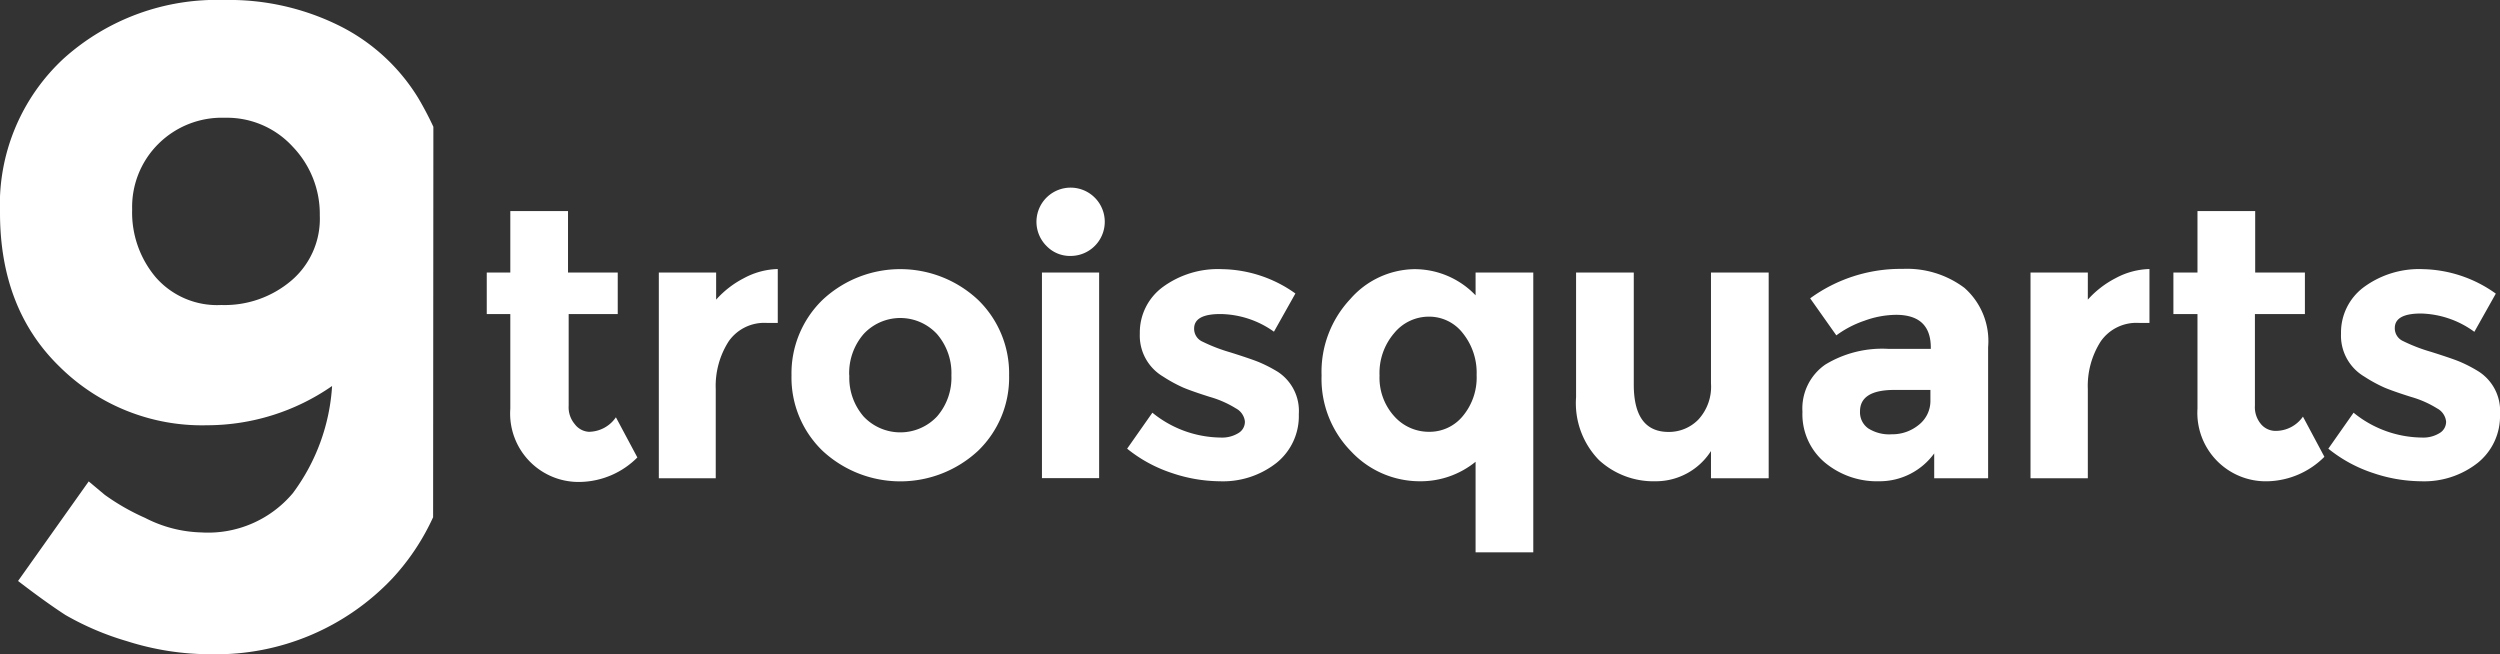
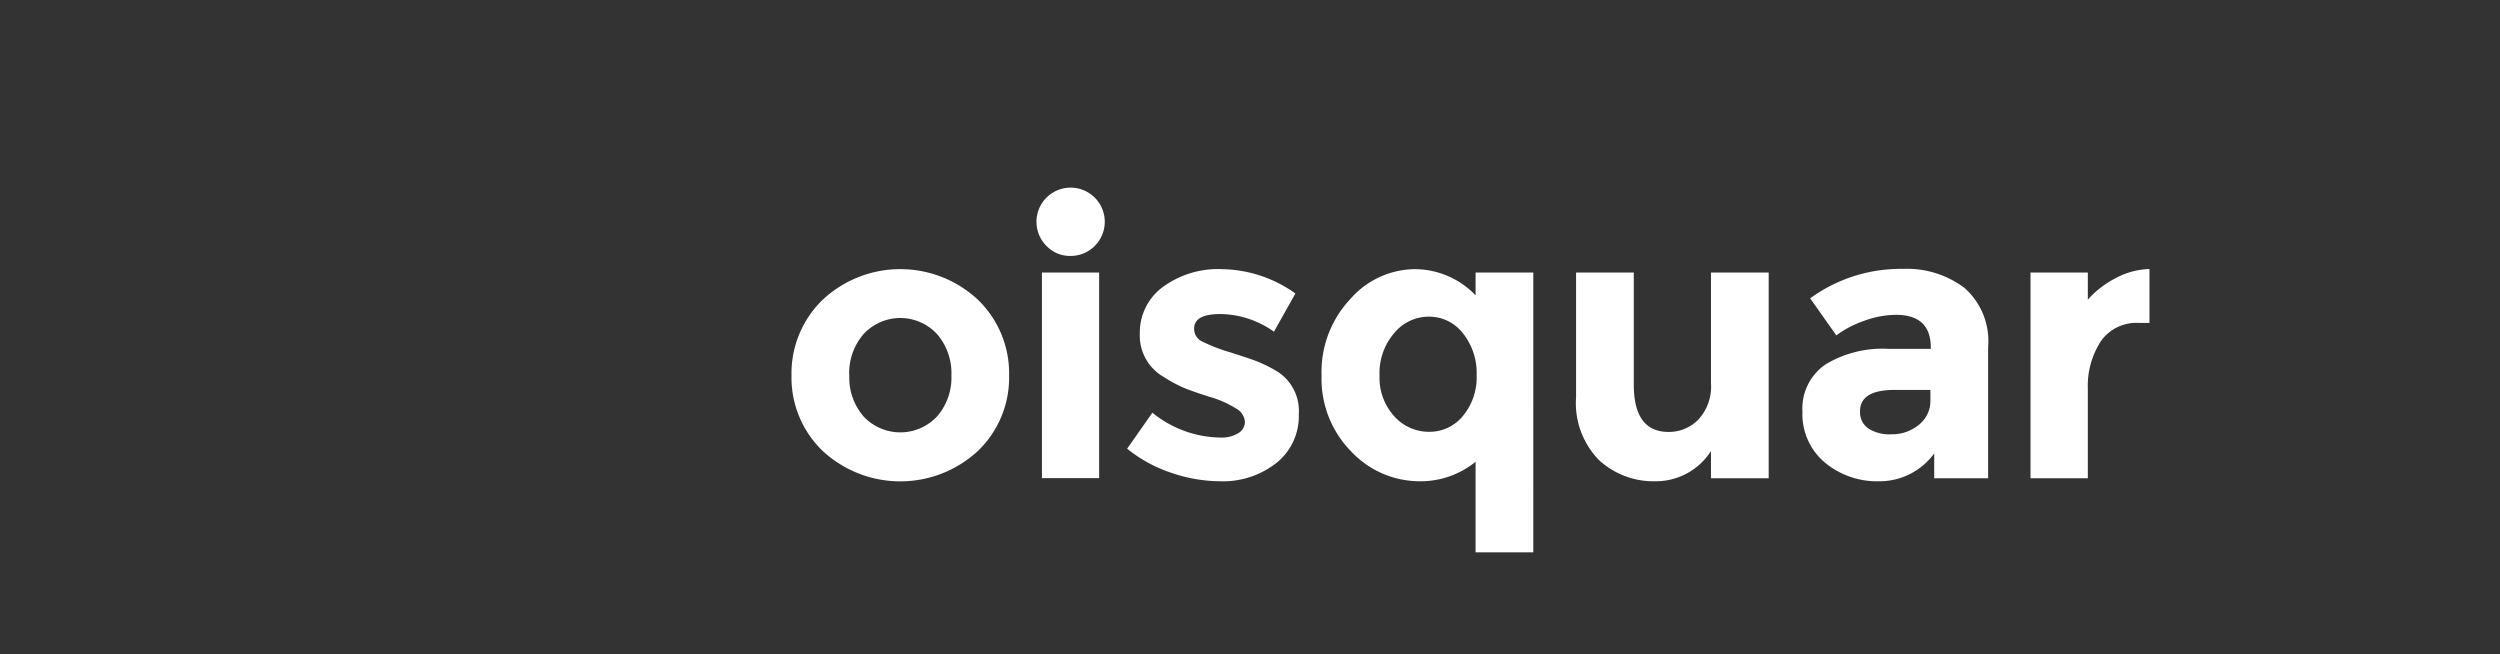
<svg xmlns="http://www.w3.org/2000/svg" id="Calque_1" data-name="Calque 1" viewBox="0 0 191.06 50">
  <rect x="0" y="0" width="191.06" height="50" fill="#333333" stroke="none" />
  <defs>
    <style>.cls-1{fill:#fff;}</style>
  </defs>
  <title>Plan de travail 1</title>
-   <path class="cls-1" d="M43.46,24v7a2,2,0,0,0,.47,1.42A1.45,1.45,0,0,0,45,33a2.53,2.53,0,0,0,2.07-1.11l1.64,3.07a6.33,6.33,0,0,1-4.31,1.87A5.23,5.23,0,0,1,39,31.23V24H37.2V20.83H39v-4.7h4.41v4.7h3.8V24Z" />
-   <path class="cls-1" d="M58.62,24.68a3.32,3.32,0,0,0-2.92,1.39,6.31,6.31,0,0,0-1,3.67v6.81H50.35V20.83h4.38V22.9a7.36,7.36,0,0,1,2.12-1.64,5.75,5.75,0,0,1,2.59-.7l0,4.12Z" />
  <path class="cls-1" d="M77.12,28.69a7.77,7.77,0,0,1-2.37,5.76,8.73,8.73,0,0,1-11.89,0,7.77,7.77,0,0,1-2.37-5.76,7.82,7.82,0,0,1,2.37-5.77,8.69,8.69,0,0,1,11.89,0A7.82,7.82,0,0,1,77.12,28.69Zm-12.21,0A4.51,4.51,0,0,0,66,31.83a3.85,3.85,0,0,0,5.61,0,4.51,4.51,0,0,0,1.1-3.14,4.56,4.56,0,0,0-1.1-3.16,3.82,3.82,0,0,0-5.61,0A4.56,4.56,0,0,0,64.9,28.69Z" />
  <path class="cls-1" d="M80,18.82a2.61,2.61,0,1,1,1.83.74A2.48,2.48,0,0,1,80,18.82Zm4,17.72H79.63V20.83H84Z" />
  <path class="cls-1" d="M99.26,31.65a4.58,4.58,0,0,1-1.71,3.73,6.62,6.62,0,0,1-4.34,1.4,11.62,11.62,0,0,1-3.65-.63,10.76,10.76,0,0,1-3.42-1.86l1.93-2.75a8.4,8.4,0,0,0,5.23,1.9,2.37,2.37,0,0,0,1.34-.34,1,1,0,0,0,.5-.89,1.29,1.29,0,0,0-.69-1,7.82,7.82,0,0,0-2-.88q-1.3-.41-2-.7a11.05,11.05,0,0,1-1.56-.85,3.63,3.63,0,0,1-1.78-3.29,4.31,4.31,0,0,1,1.75-3.55,7.13,7.13,0,0,1,4.53-1.37A9.88,9.88,0,0,1,99,22.43l-1.64,2.92A7.18,7.18,0,0,0,93.26,24q-2,0-2,1.11a1.07,1.07,0,0,0,.64,1,12.93,12.93,0,0,0,2.13.82q1.49.47,2.12.72a10.59,10.59,0,0,1,1.51.77A3.57,3.57,0,0,1,99.26,31.65Z" />
  <path class="cls-1" d="M103.27,34.51A7.9,7.9,0,0,1,101,28.7a8.12,8.12,0,0,1,2.19-5.84,6.63,6.63,0,0,1,4.88-2.29,6.45,6.45,0,0,1,4.7,2V20.83h4.41V42.21h-4.41V35.29a6.66,6.66,0,0,1-4.27,1.49A7.18,7.18,0,0,1,103.27,34.51Zm2.16-5.81a4.38,4.38,0,0,0,1.14,3.13A3.54,3.54,0,0,0,109.23,33a3.28,3.28,0,0,0,2.57-1.21,4.6,4.6,0,0,0,1.05-3.13,4.83,4.83,0,0,0-1.05-3.19,3.25,3.25,0,0,0-2.6-1.27,3.42,3.42,0,0,0-2.66,1.27A4.67,4.67,0,0,0,105.43,28.7Z" />
  <path class="cls-1" d="M130.76,29.3V20.83h4.41V36.55h-4.41V34.47a5,5,0,0,1-4.22,2.31,6.15,6.15,0,0,1-4.34-1.62,6.23,6.23,0,0,1-1.75-4.81V20.83h4.41v8.56q0,3.62,2.66,3.62a3.14,3.14,0,0,0,2.28-.95A3.7,3.7,0,0,0,130.76,29.3Z" />
  <path class="cls-1" d="M151.94,36.55h-4.12v-1.9a5.16,5.16,0,0,1-4.19,2.13,6.23,6.23,0,0,1-4.19-1.45,4.82,4.82,0,0,1-1.69-3.86,4.08,4.08,0,0,1,1.75-3.61,8.38,8.38,0,0,1,4.79-1.2h3.27v-.09q0-2.51-2.66-2.51a7.18,7.18,0,0,0-2.41.45,7.83,7.83,0,0,0-2.15,1.12l-2-2.83a11.73,11.73,0,0,1,7.07-2.25A7.31,7.31,0,0,1,150.13,22a5.42,5.42,0,0,1,1.81,4.53Zm-4.41-6V29.8h-2.75q-2.63,0-2.63,1.64a1.5,1.5,0,0,0,.63,1.3,3,3,0,0,0,1.8.45,3.19,3.19,0,0,0,2.06-.72A2.33,2.33,0,0,0,147.53,30.56Z" />
  <path class="cls-1" d="M163.48,24.68a3.32,3.32,0,0,0-2.92,1.39,6.3,6.3,0,0,0-1,3.67v6.81h-4.38V20.83h4.38V22.9a7.36,7.36,0,0,1,2.12-1.64,5.75,5.75,0,0,1,2.59-.7l0,4.12Z" />
-   <path class="cls-1" d="M172.33,24v7a2,2,0,0,0,.47,1.42,1.45,1.45,0,0,0,1.11.51A2.53,2.53,0,0,0,176,31.84l1.64,3.07a6.33,6.33,0,0,1-4.31,1.87,5.23,5.23,0,0,1-5.39-5.55V24h-1.84V20.83h1.84v-4.7h4.41v4.7h3.8V24Z" />
-   <path class="cls-1" d="M191.06,31.65a4.58,4.58,0,0,1-1.71,3.73,6.62,6.62,0,0,1-4.34,1.4,11.62,11.62,0,0,1-3.65-.63,10.77,10.77,0,0,1-3.42-1.86l1.93-2.75a8.39,8.39,0,0,0,5.23,1.9,2.37,2.37,0,0,0,1.34-.34,1,1,0,0,0,.5-.89,1.29,1.29,0,0,0-.69-1,7.83,7.83,0,0,0-2-.88q-1.3-.41-2-.7a11,11,0,0,1-1.56-.85,3.63,3.63,0,0,1-1.78-3.29,4.31,4.31,0,0,1,1.75-3.55,7.13,7.13,0,0,1,4.53-1.37,9.88,9.88,0,0,1,5.55,1.87l-1.64,2.92a7.18,7.18,0,0,0-4.08-1.4q-2,0-2,1.11a1.07,1.07,0,0,0,.64,1,12.91,12.91,0,0,0,2.13.82q1.49.47,2.12.72a10.55,10.55,0,0,1,1.5.77A3.57,3.57,0,0,1,191.06,31.65Z" />
-   <path class="cls-1" d="M33.12,9.69a25.07,25.07,0,0,0-1.17-2.22A14.79,14.79,0,0,0,26,2a18.93,18.93,0,0,0-8.89-2A17.49,17.49,0,0,0,4.88,4.46,15.22,15.22,0,0,0,0,16.25Q0,23.58,4.53,28A15.46,15.46,0,0,0,15.84,32.5a16.79,16.79,0,0,0,9.54-3,15.27,15.27,0,0,1-3,8.19,8.46,8.46,0,0,1-7,3,9.87,9.87,0,0,1-4.29-1.11,17.1,17.1,0,0,1-3.08-1.76L6.78,36.79,1.38,44.4Q3.46,46,5,47a21.5,21.5,0,0,0,4.7,2,21.07,21.07,0,0,0,6.5,1A18.52,18.52,0,0,0,30,44.19a17.69,17.69,0,0,0,3.1-4.66ZM22.27,21.44a7.87,7.87,0,0,1-5.36,1.87,6.23,6.23,0,0,1-5-2.11A7.67,7.67,0,0,1,10.1,16a6.79,6.79,0,0,1,2-5,6.88,6.88,0,0,1,5.08-2,6.81,6.81,0,0,1,5.19,2.21,7.42,7.42,0,0,1,2.07,5.26A6.2,6.2,0,0,1,22.27,21.44Z" />
</svg>